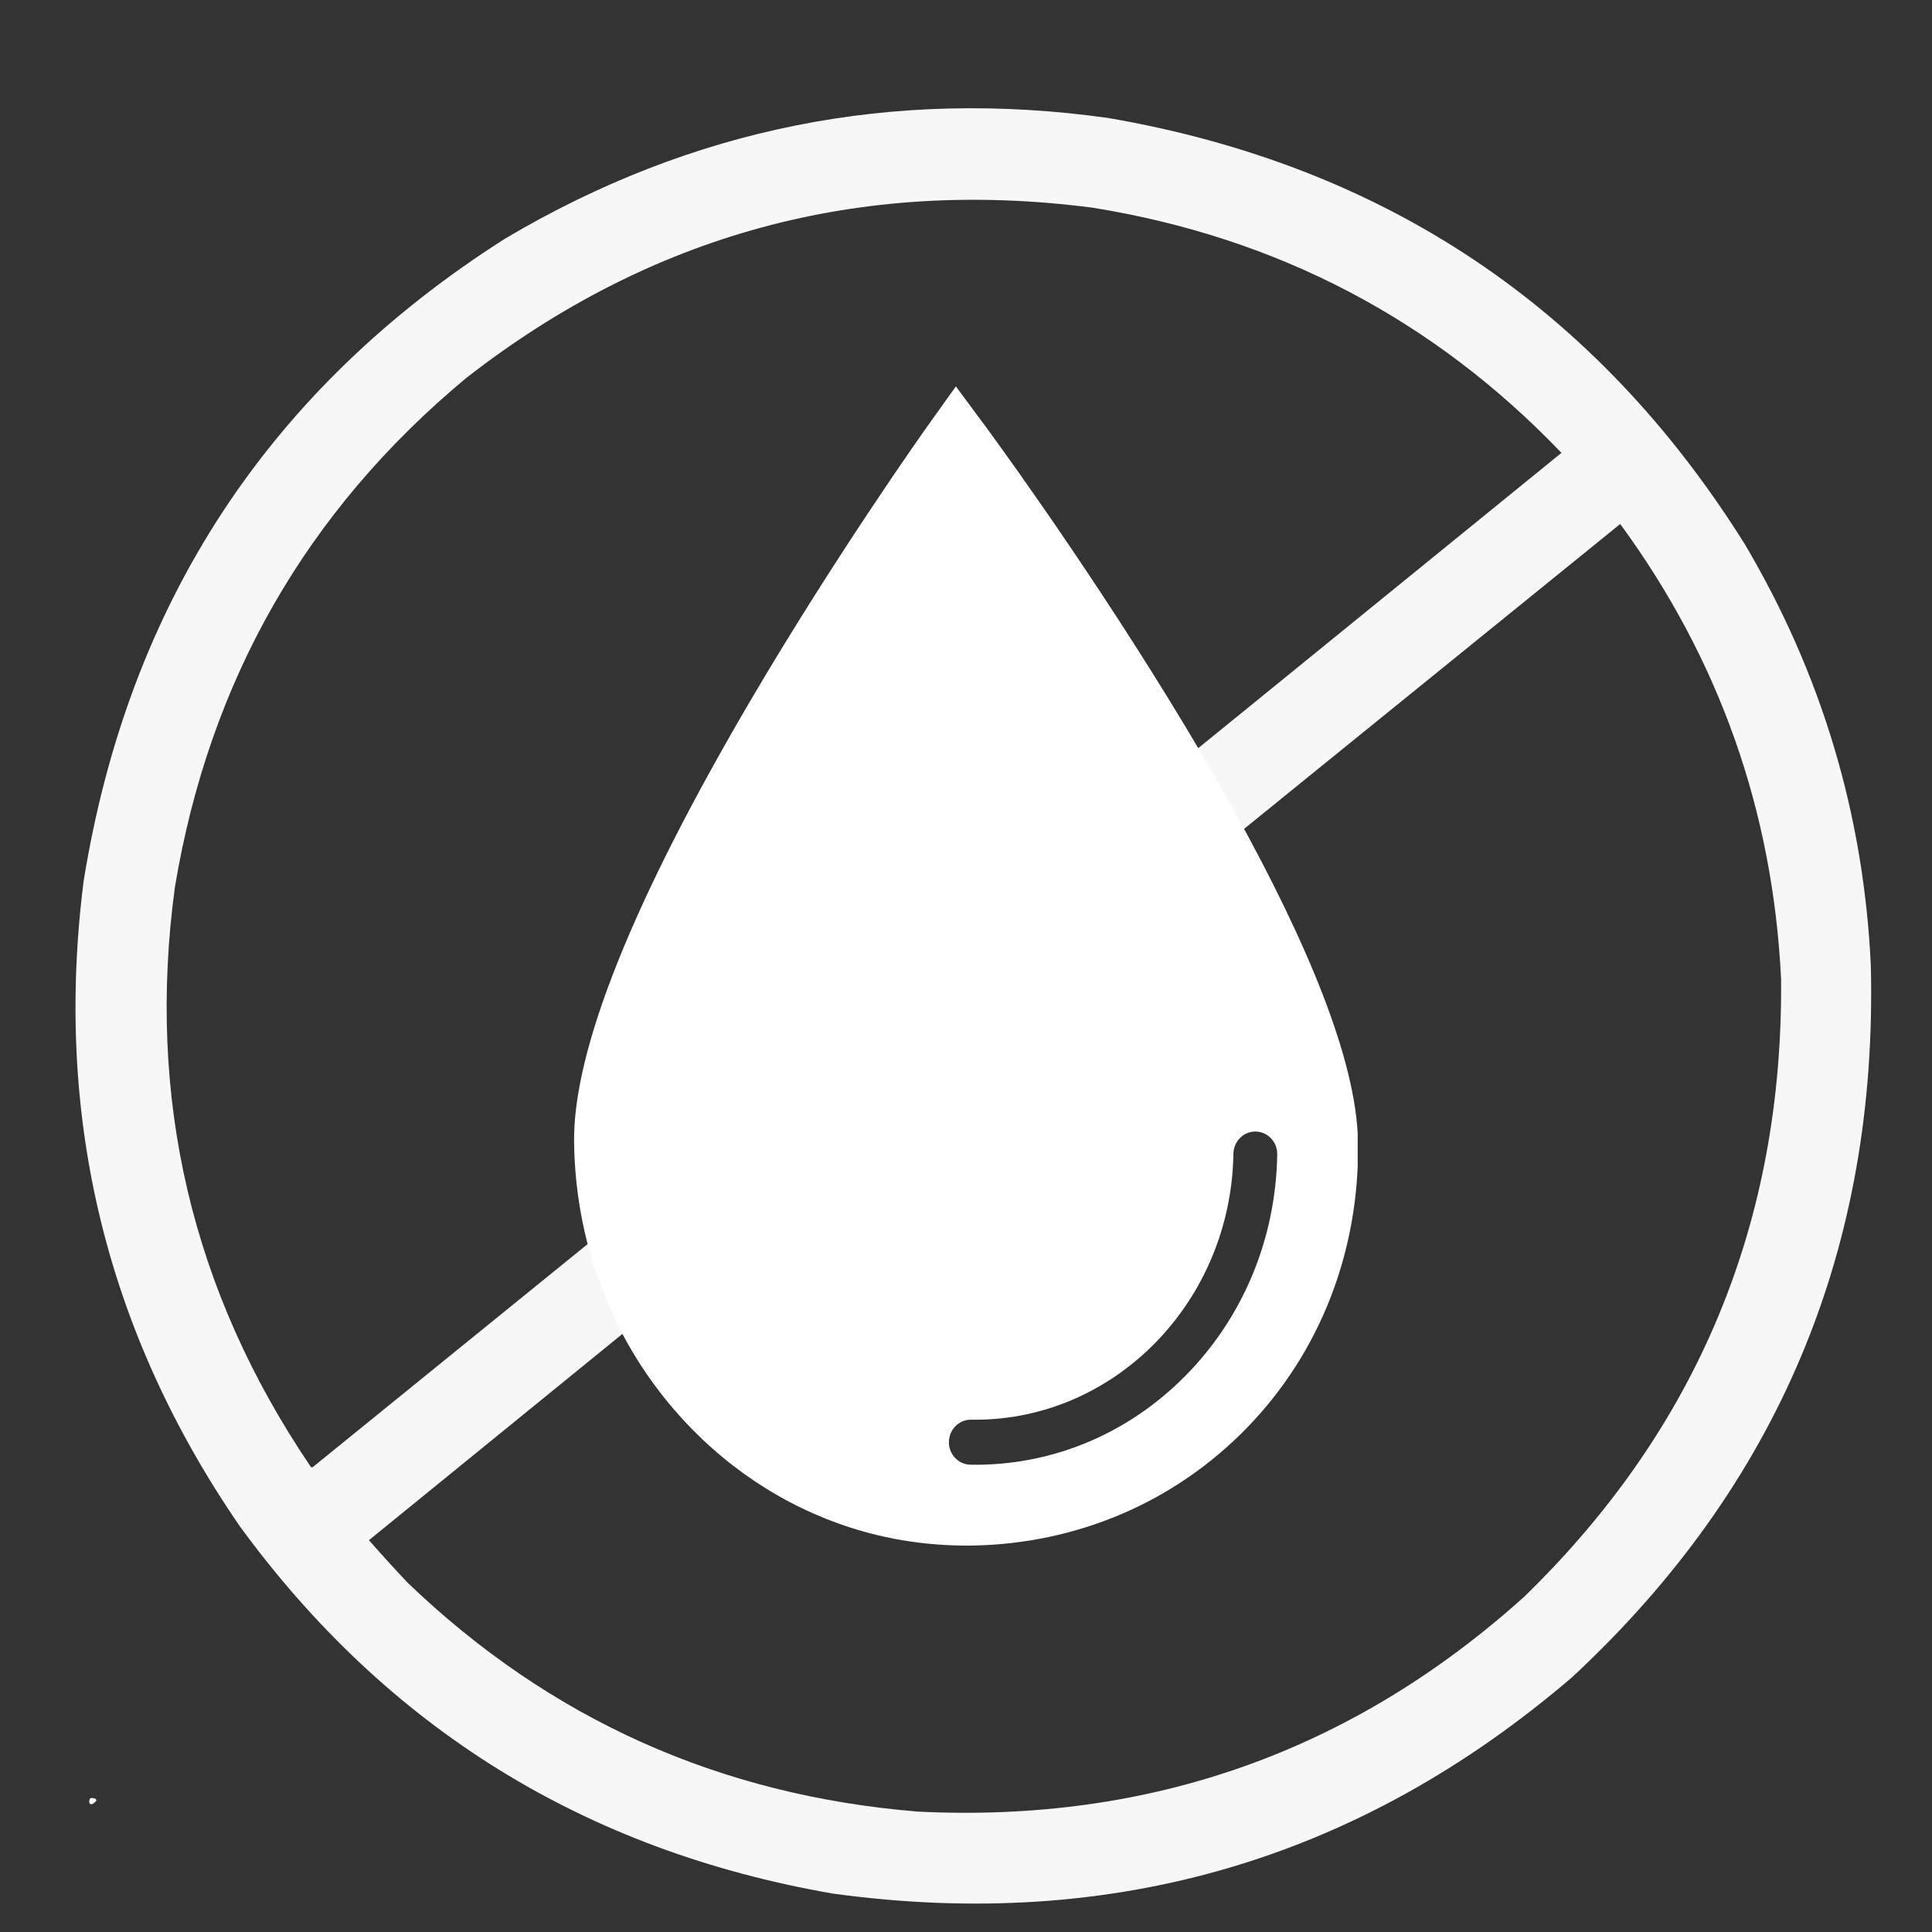
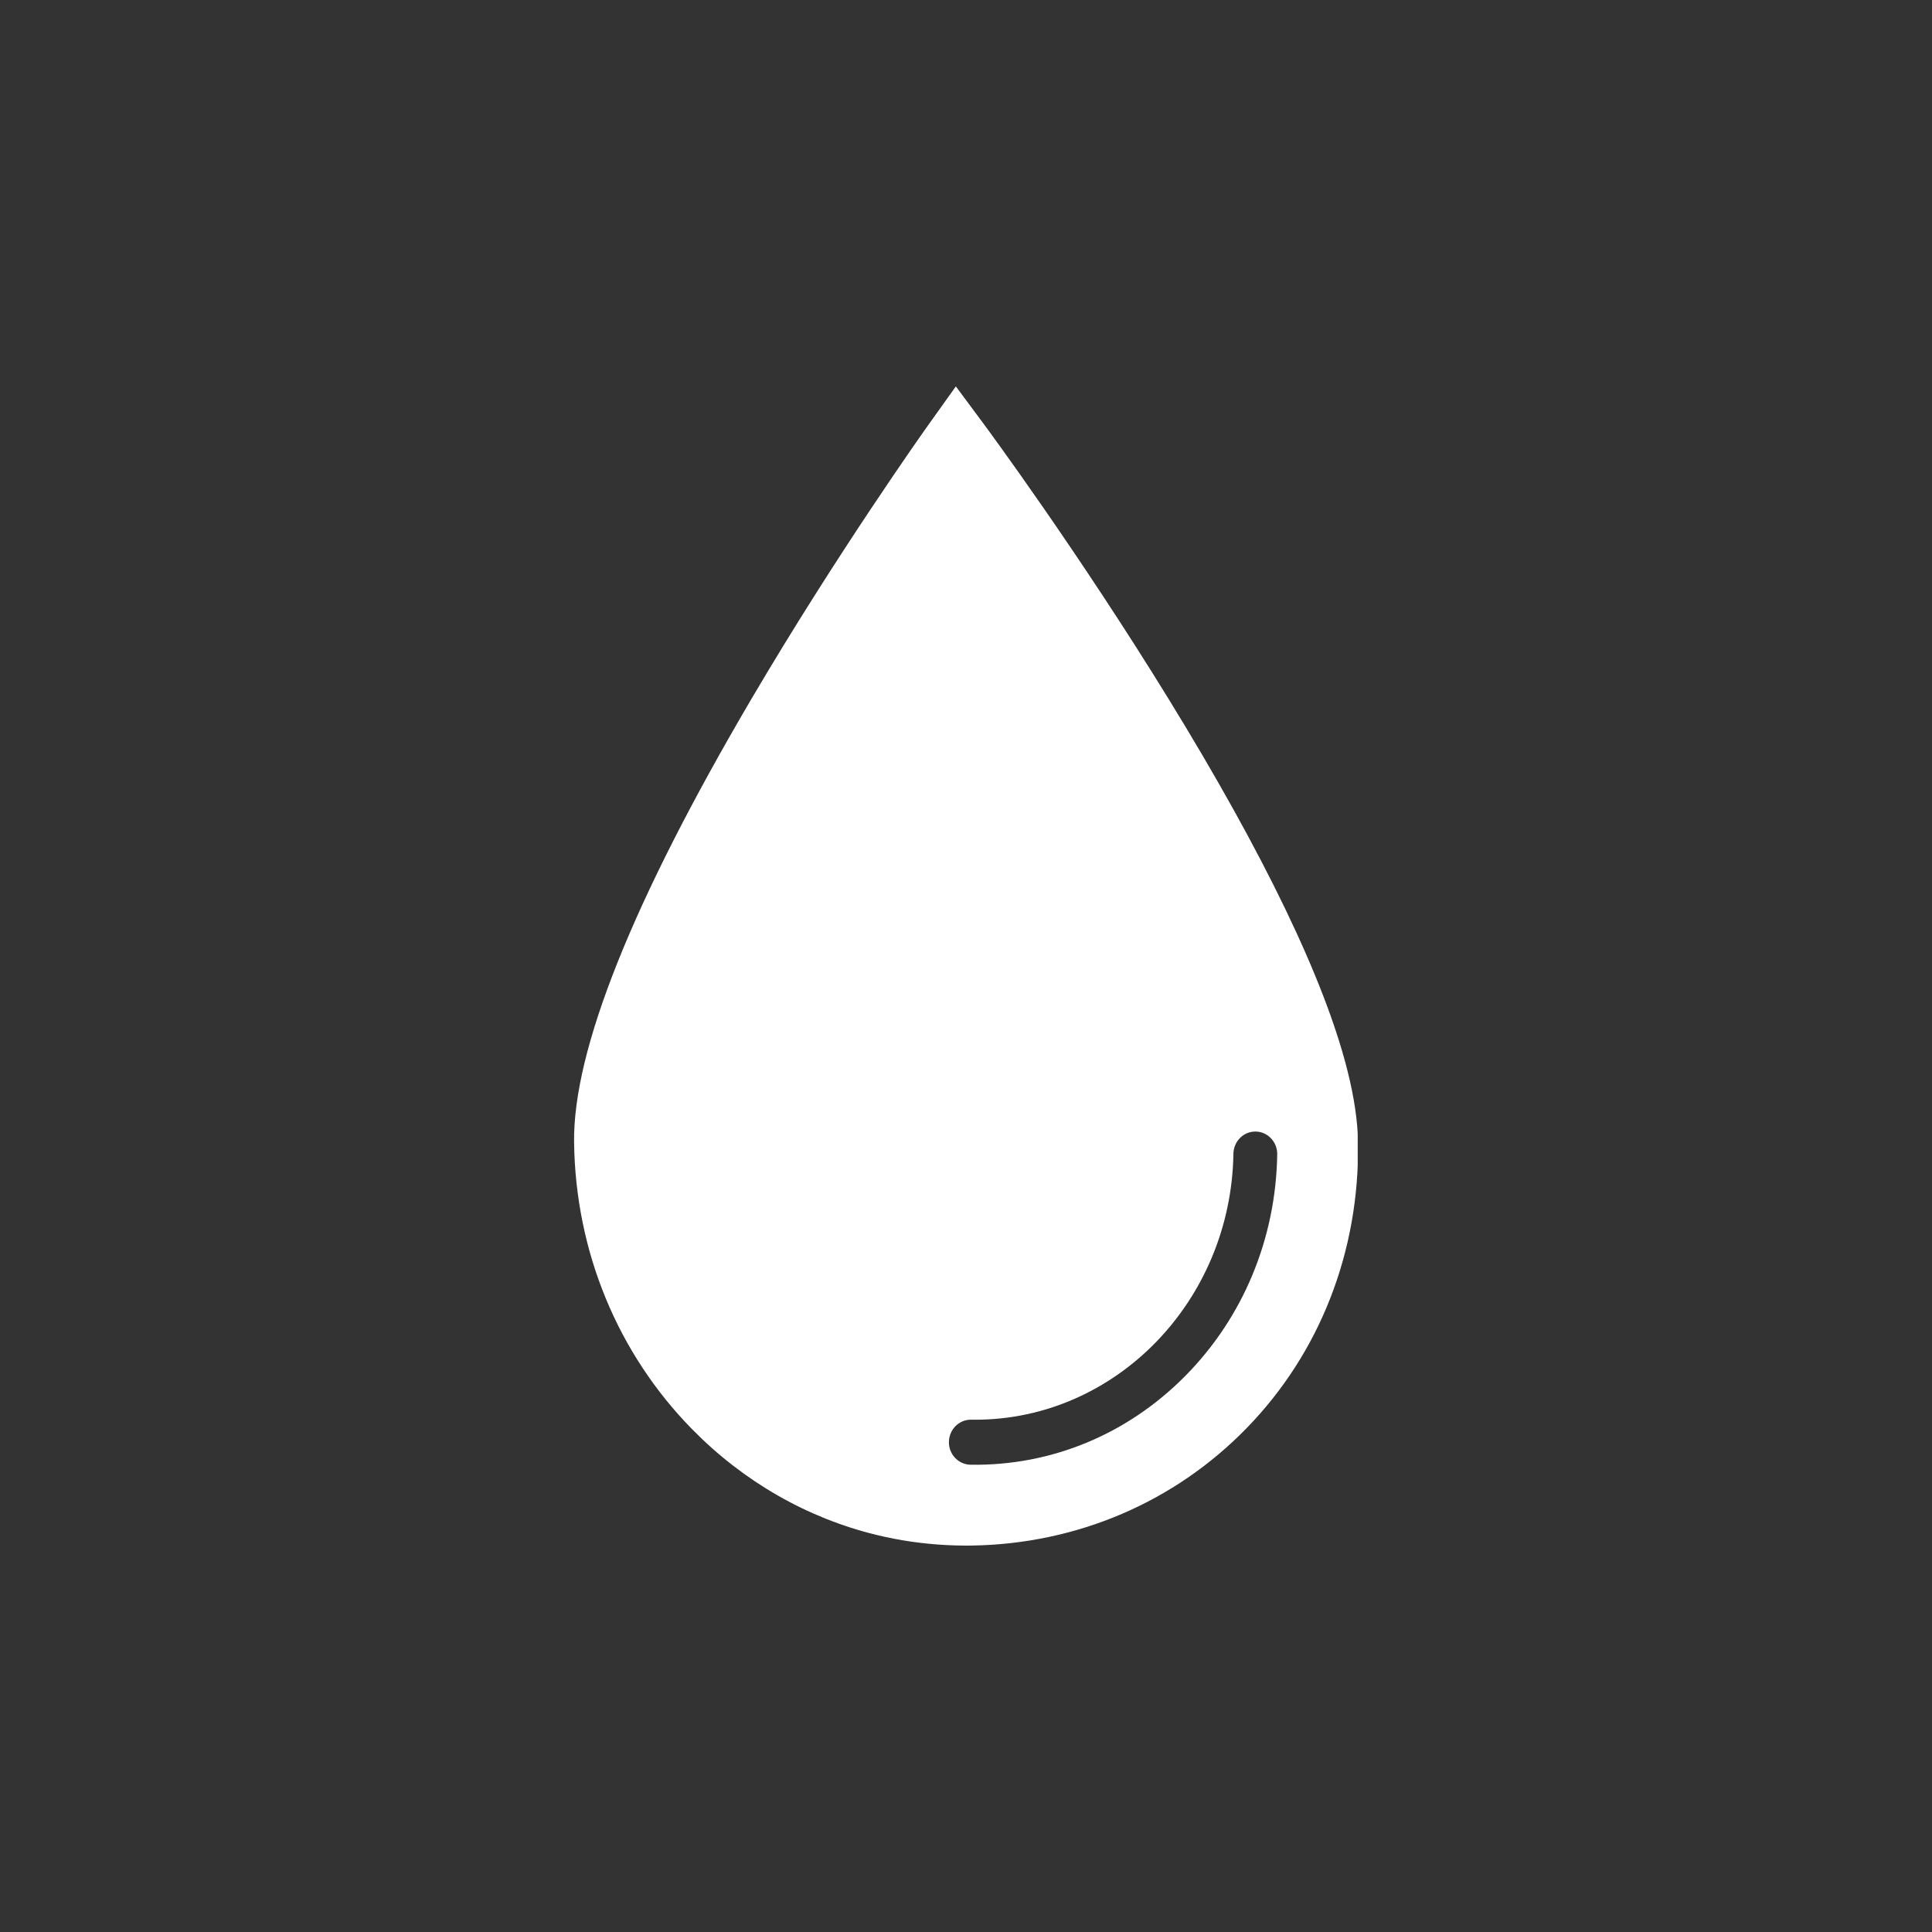
<svg xmlns="http://www.w3.org/2000/svg" width="500" zoomAndPan="magnify" viewBox="0 0 375 375" height="500" preserveAspectRatio="xMidYMid meet" version="1.0">
  <rect x="0" y="0" width="375" height="375" fill="#333333" stroke="none" />
  <defs>
    <filter x="0%" y="0%" width="100%" height="100%" id="41996c0251">
      <feColorMatrix values="0 0 0 0 1 0 0 0 0 1 0 0 0 0 1 0 0 0 1 0" color-interpolation-filters="sRGB" />
    </filter>
    <clipPath id="1b4e6c76bf">
-       <path d="M 17.297 349 L 18.777 349 L 18.777 350.199 L 17.297 350.199 Z M 17.297 349 " clip-rule="nonzero" />
+       <path d="M 17.297 349 L 18.777 349 L 17.297 350.199 Z M 17.297 349 " clip-rule="nonzero" />
    </clipPath>
    <clipPath id="16bf8b9f14">
      <path d="M 18.75 349.426 C 18.074 350.398 17.477 350.25 17.398 350.023 C 17.25 349.801 17.324 349.199 17.551 349.051 C 17.773 348.898 18.523 349.125 18.523 349.125 " clip-rule="nonzero" />
    </clipPath>
    <clipPath id="c762ff8b8f">
      <path d="M 0.297 0 L 1.777 0 L 1.777 1.199 L 0.297 1.199 Z M 0.297 0 " clip-rule="nonzero" />
    </clipPath>
    <clipPath id="a46ba3b5de">
-       <path d="M 1.75 0.426 C 1.074 1.398 0.477 1.25 0.398 1.023 C 0.25 0.801 0.324 0.199 0.551 0.051 C 0.773 -0.102 1.523 0.125 1.523 0.125 " clip-rule="nonzero" />
-     </clipPath>
+       </clipPath>
    <clipPath id="10f8f28bf9">
      <rect x="0" width="2" y="0" height="2" />
    </clipPath>
    <clipPath id="a8de77a535">
      <path d="M 111.281 75 L 263.531 75 L 263.531 300 L 111.281 300 Z M 111.281 75 " clip-rule="nonzero" />
    </clipPath>
    <mask id="85f6c72d19">
      <g filter="url(#41996c0251)">
        <rect x="-37.5" width="450" fill="#000000" y="-37.5" height="450" fill-opacity="0.96" />
      </g>
    </mask>
    <clipPath id="3c809903c0">
-       <path d="M 0.398 1 L 349.359 1 L 349.359 349.84 L 0.398 349.84 Z M 0.398 1 " clip-rule="nonzero" />
-     </clipPath>
+       </clipPath>
    <clipPath id="bcfbb9e9e3">
      <rect x="0" width="350" y="0" height="350" />
    </clipPath>
  </defs>
  <g clip-path="url(#1b4e6c76bf)">
    <g clip-path="url(#16bf8b9f14)">
      <g transform="matrix(1, 0, 0, 1, 17, 349)">
        <g clip-path="url(#10f8f28bf9)">
          <g clip-path="url(#c762ff8b8f)">
            <g clip-path="url(#a46ba3b5de)">
              <rect x="-99.5" width="540" fill="#ffffff" height="540" y="-431.5" fill-opacity="1" />
            </g>
          </g>
        </g>
      </g>
    </g>
  </g>
  <g clip-path="url(#a8de77a535)">
    <path fill="#ffffff" d="M 111.43 221.789 C 111.723 242.949 119.891 262.734 134.43 277.5 C 144.359 287.594 156.688 294.652 170.066 297.914 C 174.543 299.004 179.133 299.668 183.754 299.898 C 183.941 299.906 184.129 299.914 184.316 299.922 C 184.719 299.941 185.117 299.957 185.52 299.969 C 186.176 299.988 186.824 300 187.477 300 C 187.863 300 188.242 300 188.621 299.992 C 209.059 299.68 228.035 291.559 242.051 277.117 C 256.23 262.516 263.883 242.855 263.594 221.773 C 263.539 217.664 262.836 212.934 261.516 207.711 C 257.078 190.117 245.379 165.84 226.75 135.547 C 209.156 106.949 191.754 83.395 191.023 82.402 L 185.531 75 L 180.172 82.504 C 179.445 83.52 162.43 107.48 145.902 135.578 C 122.777 174.891 111.176 203.895 111.43 221.789 Z M 243.727 219.633 C 244.859 219.648 245.918 220.121 246.711 220.957 C 247.5 221.793 247.926 222.902 247.91 224.066 C 247.648 240.395 241.324 255.656 230.102 267.027 C 218.859 278.414 204.035 284.555 188.367 284.301 C 187.234 284.281 186.176 283.812 185.383 282.973 C 184.59 282.133 184.16 281.027 184.184 279.859 C 184.223 277.477 186.121 275.559 188.438 275.559 L 188.504 275.559 C 188.762 275.562 189.02 275.566 189.277 275.566 C 216.539 275.566 238.949 252.566 239.406 223.93 C 239.426 222.766 239.887 221.676 240.707 220.859 C 241.504 220.062 242.551 219.633 243.66 219.633 Z M 243.727 219.633 " fill-opacity="1" fill-rule="nonzero" />
  </g>
  <g mask="url(#85f6c72d19)">
    <g transform="matrix(1, 0, 0, 1, 14, 20)">
      <g clip-path="url(#bcfbb9e9e3)">
        <g clip-path="url(#3c809903c0)">
          <path fill="#ffffff" d="M 349.121 167.27 C 350.523 222.23 331.207 268.312 291.18 305.516 C 249.816 340.98 201.984 354.988 147.676 347.547 C 99.559 339.207 61.18 315.441 32.547 276.246 C 6.566 238.469 -3.543 196.738 2.227 151.059 C 10.93 97.074 38.195 55.492 84.031 26.32 C 120.281 4.832 159.309 -2.973 201.113 2.902 C 254.754 12.148 295.934 39.719 324.652 85.609 C 339.578 110.816 347.73 138.039 349.121 167.27 Z M 331.707 169.969 C 332.137 217.195 315.527 257.172 281.871 289.906 C 248.52 319.938 209.293 333.848 164.188 331.633 C 125.754 328.512 92.73 313.703 65.121 287.203 C 62.562 284.496 60.062 281.746 57.613 278.949 C 138.477 213.098 219.434 147.352 300.484 81.707 C 319.703 107.949 330.109 137.371 331.707 169.969 Z M 289.078 67.898 C 208.379 133.535 127.621 199.133 46.805 264.688 C 46.559 264.895 46.355 264.844 46.207 264.539 C 23.191 230.516 14.434 193.09 19.938 152.258 C 26.598 112.129 45.457 79.156 76.527 53.34 C 112.359 25.441 152.887 14.434 198.113 20.316 C 233.906 26.102 264.23 41.961 289.078 67.898 Z M 289.078 67.898 " fill-opacity="1" fill-rule="evenodd" />
        </g>
      </g>
    </g>
  </g>
</svg>